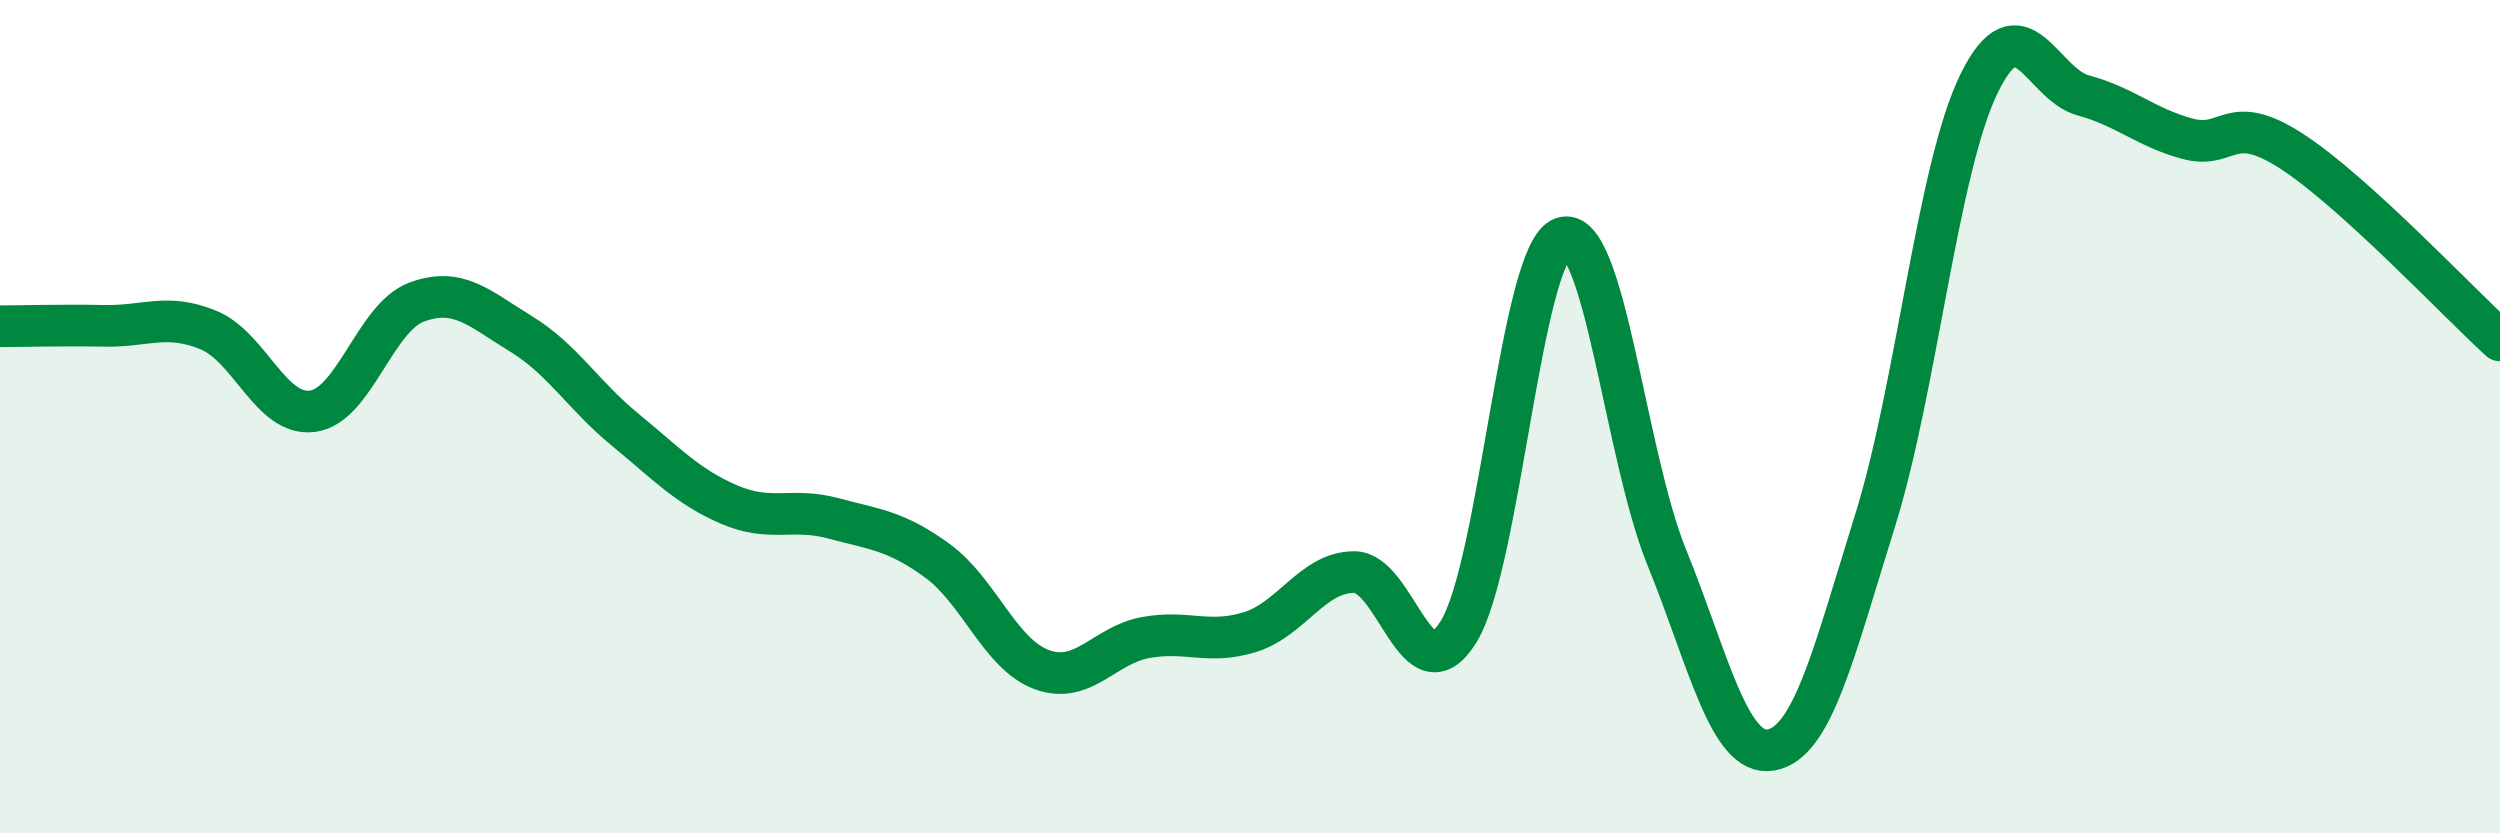
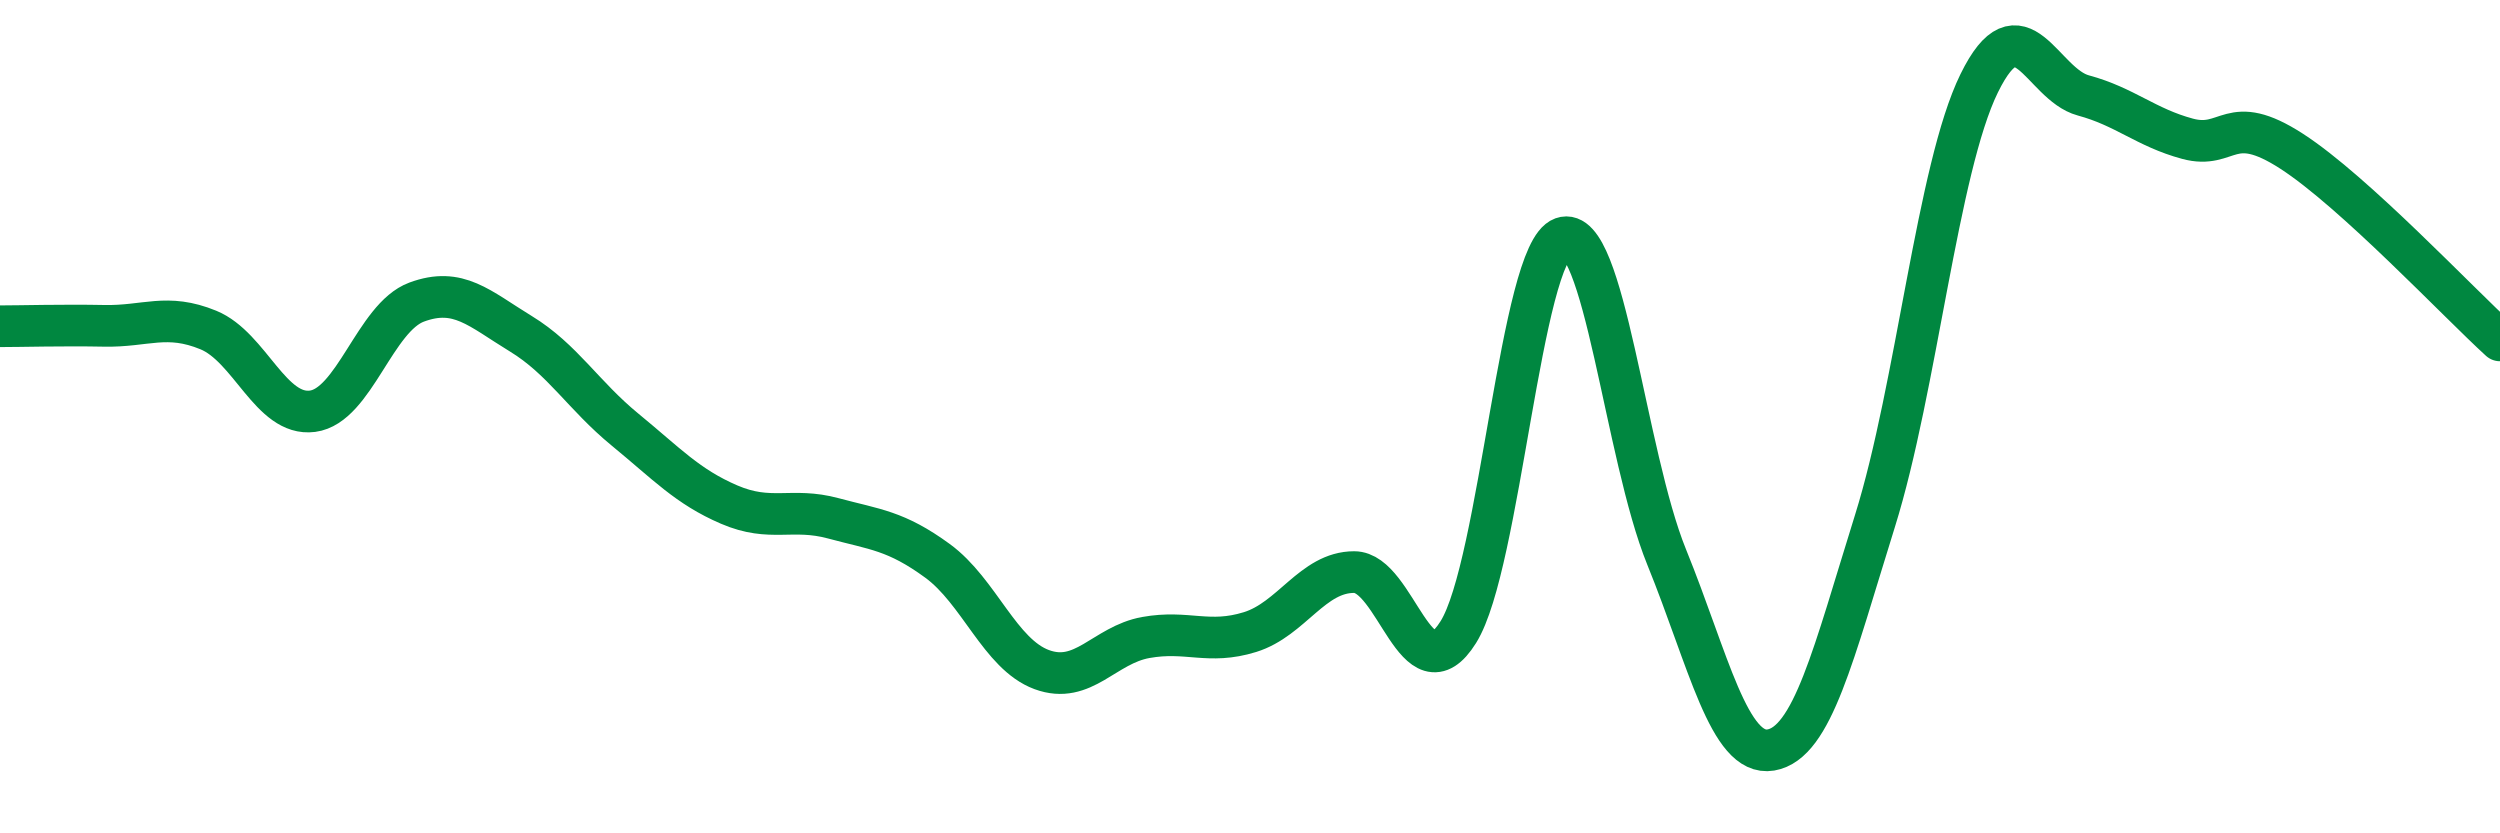
<svg xmlns="http://www.w3.org/2000/svg" width="60" height="20" viewBox="0 0 60 20">
-   <path d="M 0,7.83 C 0.5,7.83 1.5,7.8 2.5,7.82 C 3.5,7.84 4,7.51 5,7.92 C 6,8.33 6.5,10 7.5,9.87 C 8.5,9.74 9,7.62 10,7.25 C 11,6.88 11.5,7.4 12.5,8.01 C 13.5,8.62 14,9.49 15,10.31 C 16,11.13 16.5,11.68 17.5,12.11 C 18.5,12.54 19,12.17 20,12.44 C 21,12.71 21.5,12.73 22.5,13.46 C 23.5,14.19 24,15.7 25,16.07 C 26,16.44 26.5,15.48 27.5,15.3 C 28.5,15.12 29,15.48 30,15.17 C 31,14.86 31.5,13.73 32.5,13.73 C 33.5,13.73 34,16.77 35,15.17 C 36,13.57 36.5,6.07 37.5,5.71 C 38.5,5.35 39,10.91 40,13.37 C 41,15.83 41.5,18.17 42.5,18 C 43.5,17.83 44,15.7 45,12.5 C 46,9.3 46.5,4.04 47.5,2 C 48.5,-0.04 49,2.02 50,2.29 C 51,2.56 51.5,3.06 52.5,3.33 C 53.5,3.6 53.5,2.66 55,3.63 C 56.5,4.6 59,7.26 60,8.17L60 20L0 20Z" fill="#008740" opacity="0.1" stroke-linecap="round" stroke-linejoin="round" />
  <path d="M 0,7.83 C 0.5,7.83 1.5,7.8 2.5,7.82 C 3.5,7.84 4,7.51 5,7.92 C 6,8.33 6.5,10 7.5,9.87 C 8.5,9.74 9,7.62 10,7.25 C 11,6.88 11.5,7.4 12.5,8.01 C 13.5,8.62 14,9.49 15,10.31 C 16,11.13 16.5,11.68 17.5,12.11 C 18.5,12.54 19,12.17 20,12.44 C 21,12.71 21.5,12.73 22.5,13.46 C 23.5,14.19 24,15.7 25,16.07 C 26,16.44 26.5,15.48 27.5,15.3 C 28.5,15.12 29,15.48 30,15.17 C 31,14.86 31.5,13.73 32.5,13.73 C 33.5,13.73 34,16.77 35,15.17 C 36,13.57 36.5,6.07 37.5,5.71 C 38.5,5.35 39,10.91 40,13.37 C 41,15.83 41.5,18.17 42.5,18 C 43.5,17.83 44,15.7 45,12.5 C 46,9.3 46.5,4.04 47.5,2 C 48.5,-0.04 49,2.02 50,2.29 C 51,2.56 51.5,3.06 52.5,3.33 C 53.5,3.6 53.5,2.66 55,3.63 C 56.5,4.6 59,7.26 60,8.17" stroke="#008740" stroke-width="1" fill="none" stroke-linecap="round" stroke-linejoin="round" />
</svg>